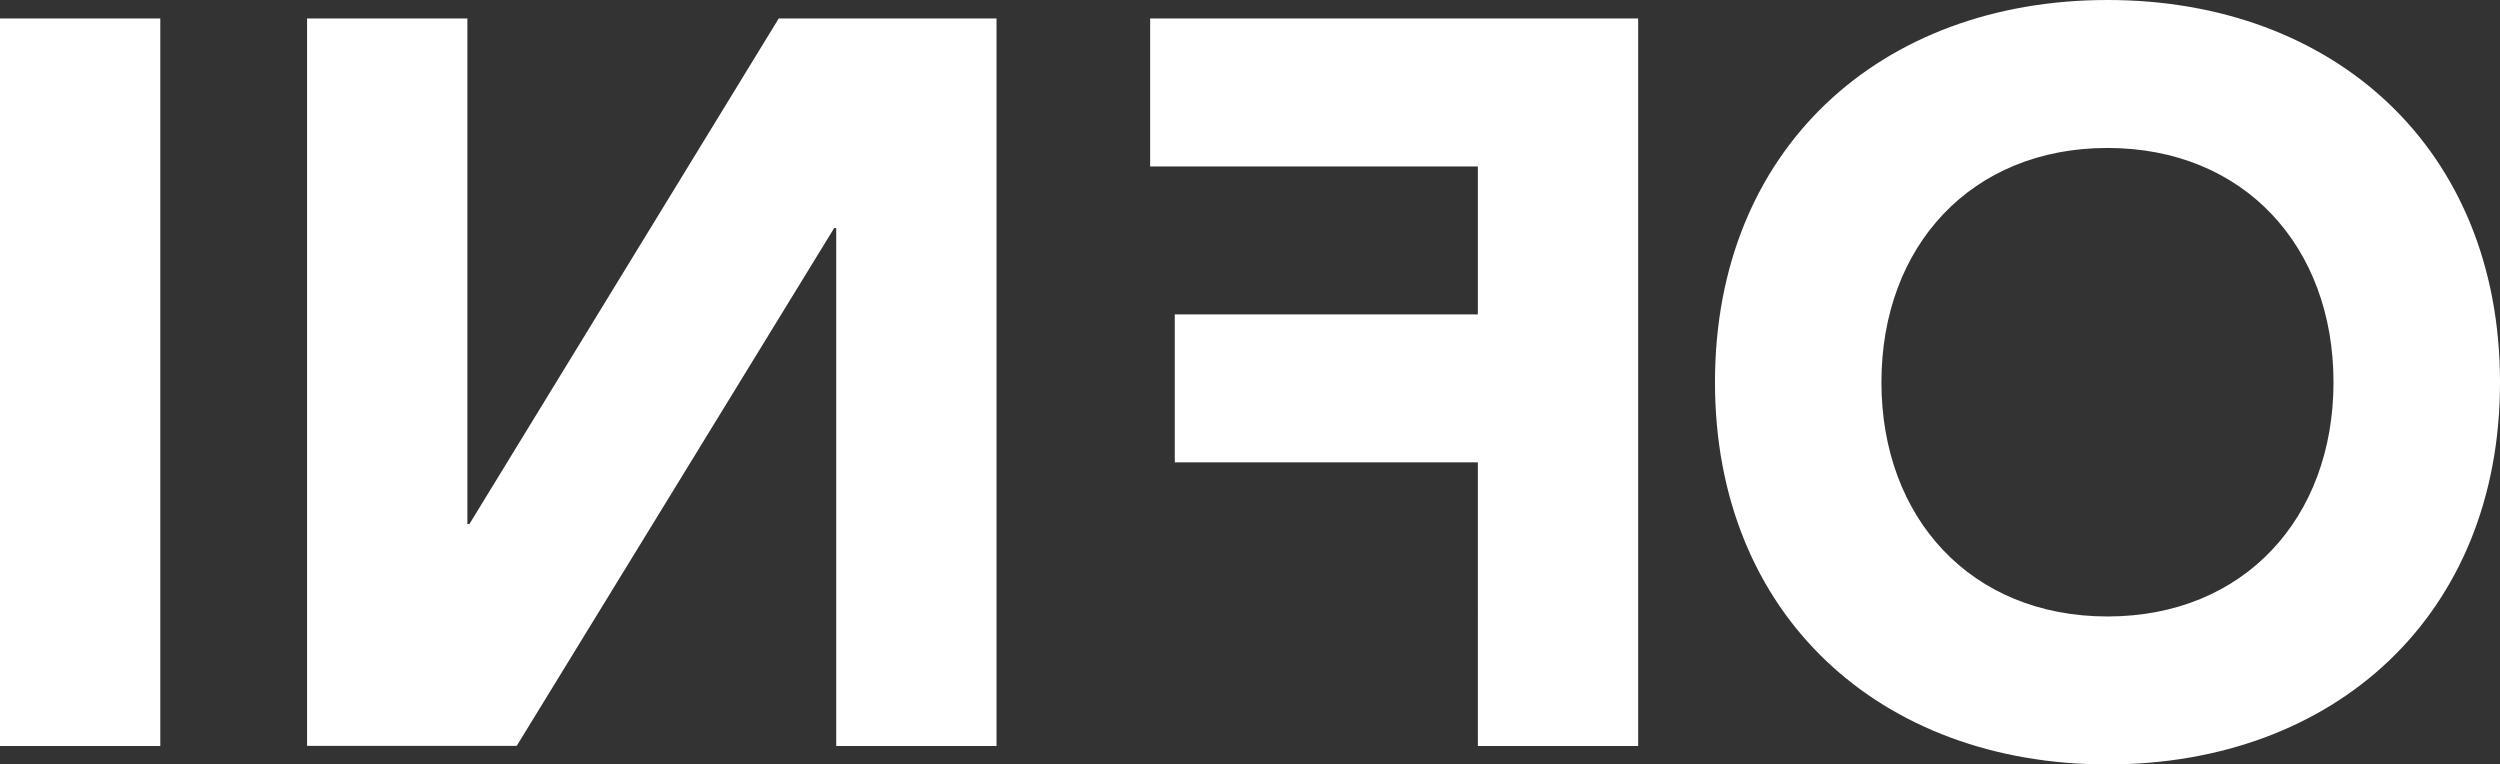
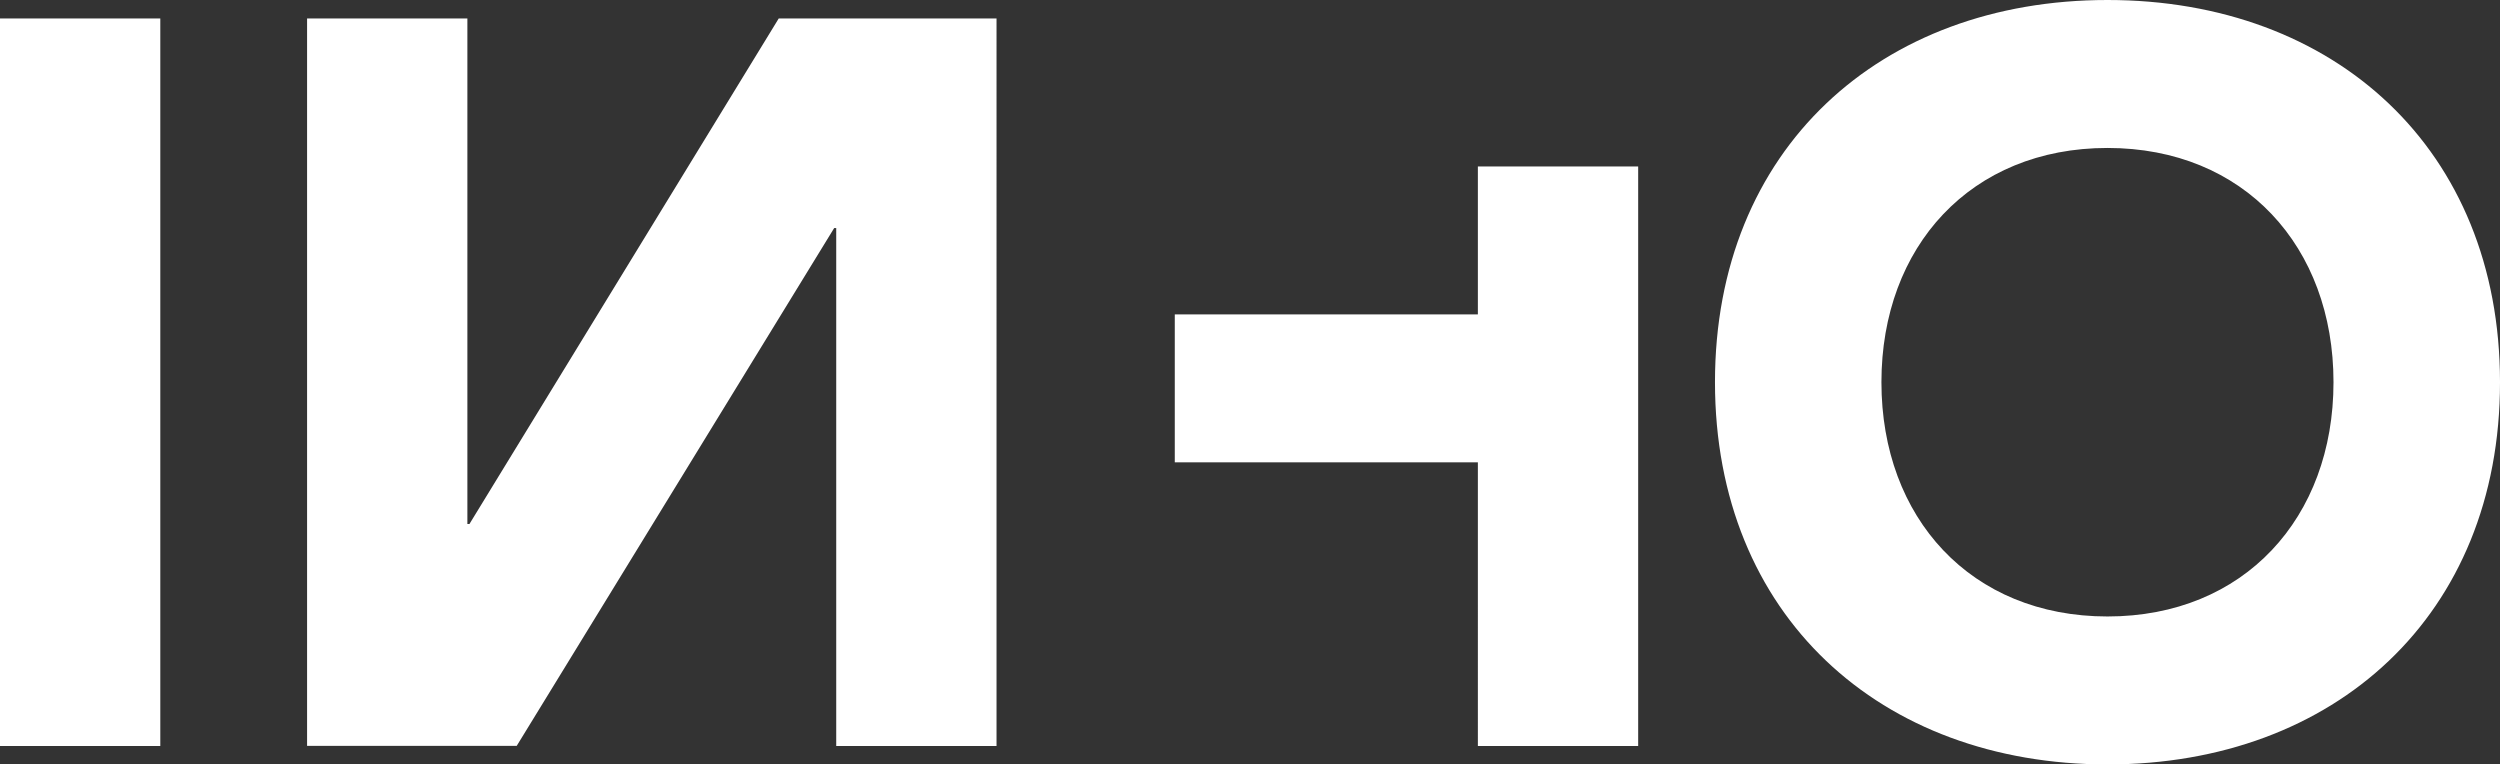
<svg xmlns="http://www.w3.org/2000/svg" width="46.381" height="14.182" viewBox="0 0 46.381 14.182">
  <rect x="0" y="0" width="46.381" height="14.182" fill="#333333" stroke="none" />
  <g style="line-height:560%;-inkscape-font-specification:'TeX Gyre Adventor, Normal';text-align:start" font-weight="800" font-size="19.063" font-family="Avenir LT Std" letter-spacing="0" word-spacing="0" fill="#fff">
-     <path style="-inkscape-font-specification:'Avenir LT Std Ultra-Bold'" d="M0 13.84h2.974V.342H0V13.84zM18.488 13.84h-2.974V4.231h-.038l-5.89 9.607H5.697V.343h2.974v9.379h.038L14.447.343h4.041V13.84zM30.392 13.84h-2.974V8.577h-5.623V5.833h5.623V3.088h-6.08V.343h9.054V13.84zM31.817 7.091c0 4.327 3.069 7.091 7.282 7.091 4.212 0 7.282-2.764 7.282-7.09C46.38 2.763 43.31 0 39.099 0c-4.213 0-7.282 2.764-7.282 7.091zm3.088 0c0-2.516 1.658-4.346 4.194-4.346 2.535 0 4.193 1.83 4.193 4.346s-1.658 4.346-4.193 4.346c-2.536 0-4.194-1.83-4.194-4.346z" />
+     <path style="-inkscape-font-specification:'Avenir LT Std Ultra-Bold'" d="M0 13.84h2.974V.342H0V13.84zM18.488 13.84h-2.974V4.231h-.038l-5.89 9.607H5.697V.343h2.974v9.379h.038L14.447.343h4.041V13.84zM30.392 13.84h-2.974V8.577h-5.623V5.833h5.623V3.088h-6.08h9.054V13.84zM31.817 7.091c0 4.327 3.069 7.091 7.282 7.091 4.212 0 7.282-2.764 7.282-7.09C46.38 2.763 43.31 0 39.099 0c-4.213 0-7.282 2.764-7.282 7.091zm3.088 0c0-2.516 1.658-4.346 4.194-4.346 2.535 0 4.193 1.83 4.193 4.346s-1.658 4.346-4.193 4.346c-2.536 0-4.194-1.83-4.194-4.346z" />
  </g>
</svg>